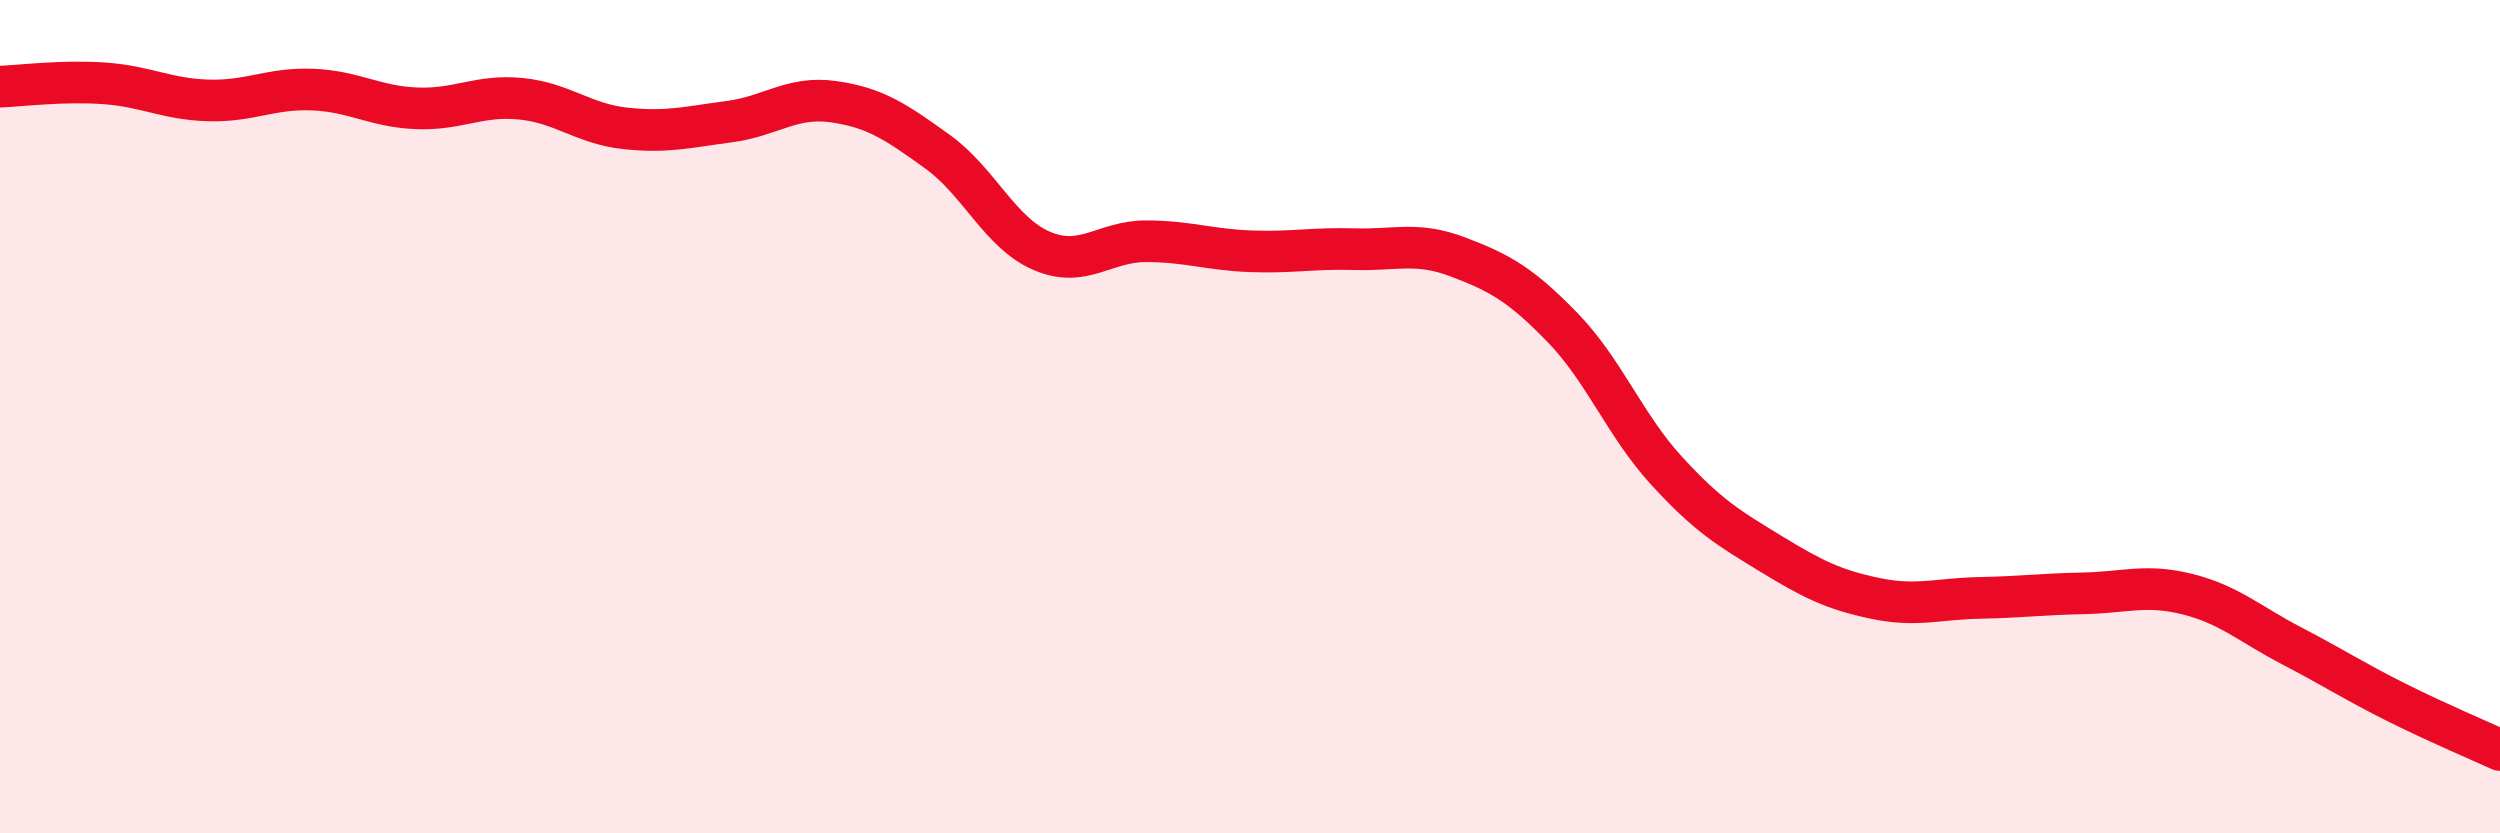
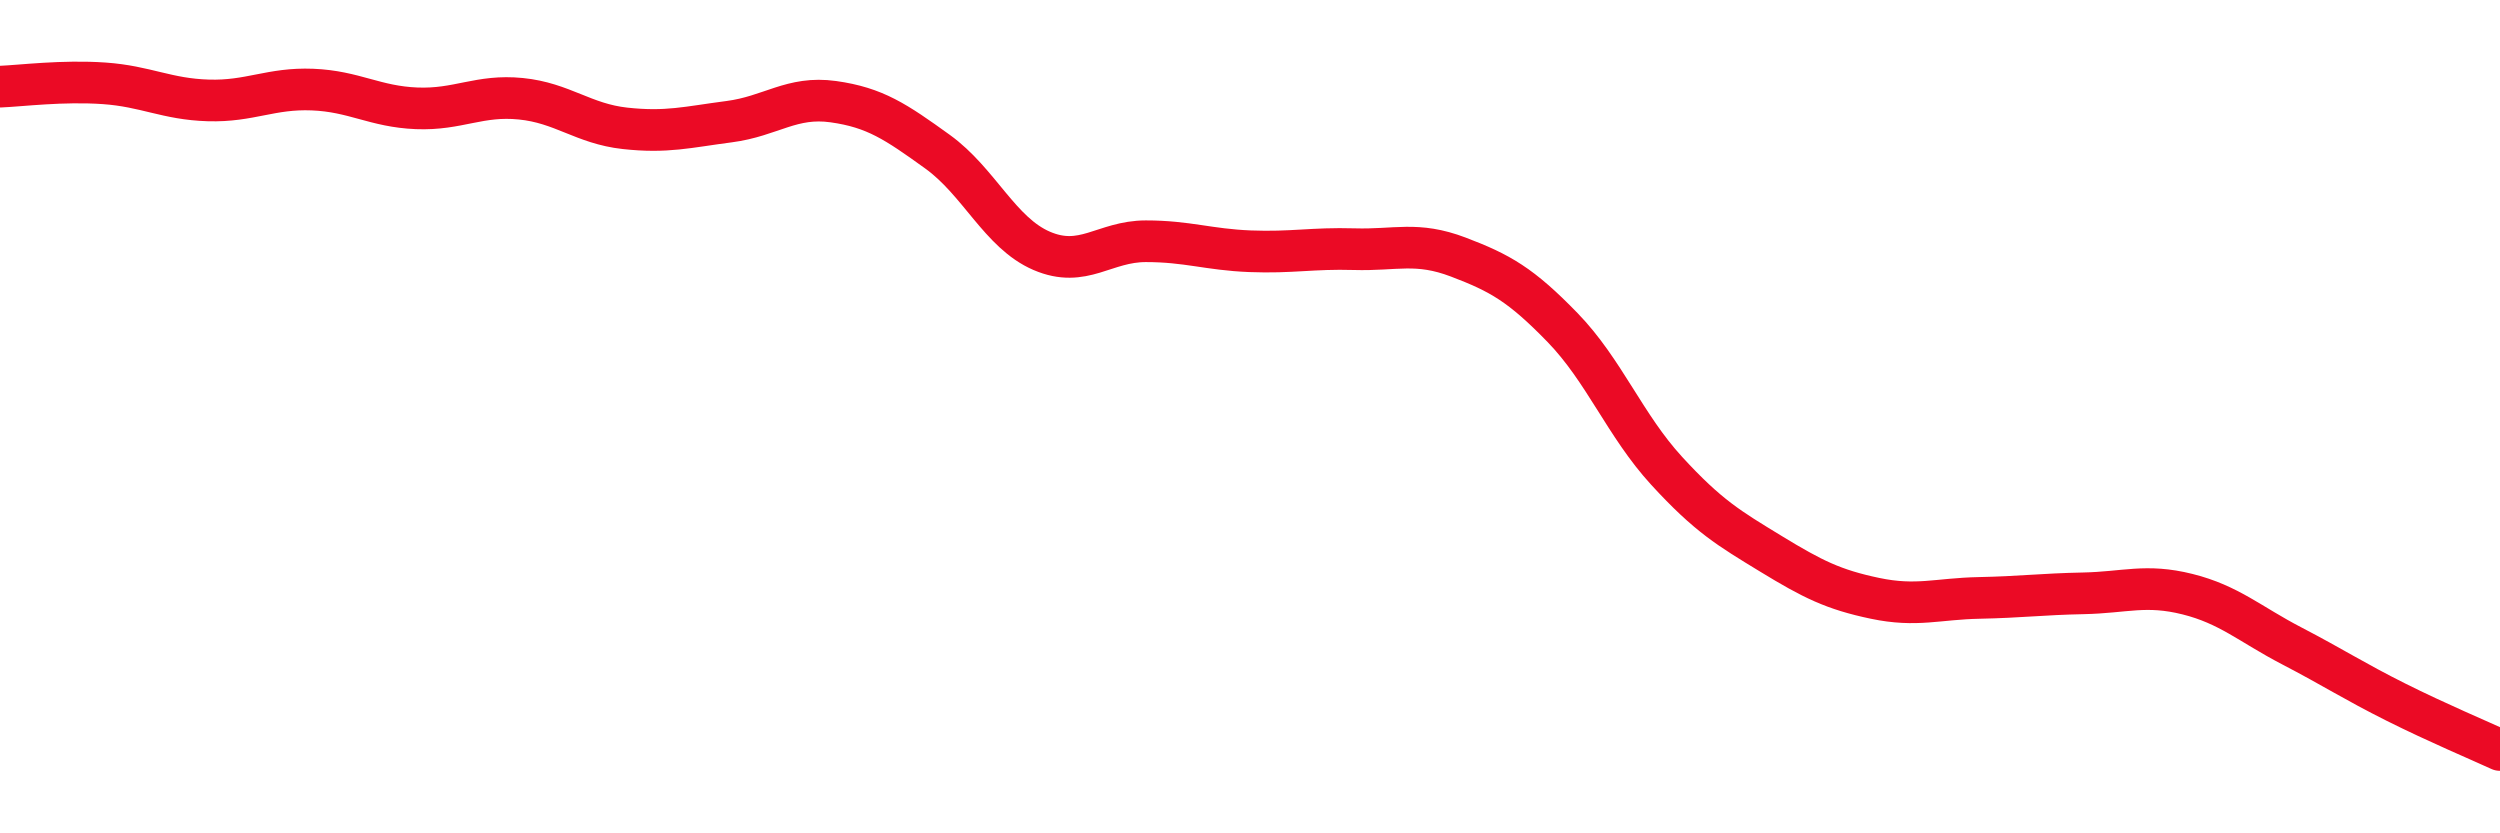
<svg xmlns="http://www.w3.org/2000/svg" width="60" height="20" viewBox="0 0 60 20">
-   <path d="M 0,2.08 C 0.5,2.06 1.5,1.93 2.5,2 C 3.5,2.07 4,2.38 5,2.41 C 6,2.44 6.5,2.11 7.5,2.15 C 8.5,2.19 9,2.56 10,2.6 C 11,2.64 11.5,2.27 12.5,2.37 C 13.5,2.47 14,2.97 15,3.08 C 16,3.19 16.5,3.05 17.5,2.92 C 18.5,2.79 19,2.3 20,2.44 C 21,2.58 21.5,2.92 22.5,3.64 C 23.5,4.36 24,5.59 25,6.02 C 26,6.45 26.5,5.79 27.5,5.79 C 28.5,5.79 29,5.99 30,6.03 C 31,6.07 31.5,5.95 32.5,5.98 C 33.5,6.01 34,5.79 35,6.17 C 36,6.55 36.5,6.83 37.5,7.86 C 38.5,8.89 39,10.21 40,11.3 C 41,12.39 41.5,12.68 42.5,13.29 C 43.5,13.9 44,14.15 45,14.36 C 46,14.57 46.5,14.37 47.5,14.35 C 48.5,14.33 49,14.26 50,14.24 C 51,14.22 51.5,14.01 52.5,14.26 C 53.5,14.51 54,14.98 55,15.5 C 56,16.02 56.5,16.35 57.5,16.85 C 58.5,17.35 59.5,17.77 60,18L60 20L0 20Z" fill="#EB0A25" opacity="0.1" stroke-linecap="round" stroke-linejoin="round" />
  <path d="M 0,2.08 C 0.5,2.06 1.5,1.93 2.5,2 C 3.5,2.07 4,2.38 5,2.41 C 6,2.44 6.5,2.11 7.5,2.15 C 8.5,2.19 9,2.56 10,2.6 C 11,2.64 11.5,2.27 12.5,2.37 C 13.5,2.47 14,2.97 15,3.08 C 16,3.19 16.5,3.05 17.5,2.92 C 18.5,2.79 19,2.3 20,2.44 C 21,2.58 21.5,2.92 22.5,3.64 C 23.5,4.36 24,5.59 25,6.02 C 26,6.45 26.5,5.79 27.5,5.79 C 28.5,5.79 29,5.99 30,6.03 C 31,6.07 31.5,5.95 32.5,5.98 C 33.5,6.01 34,5.79 35,6.17 C 36,6.55 36.5,6.83 37.5,7.86 C 38.5,8.89 39,10.21 40,11.3 C 41,12.39 41.5,12.68 42.5,13.29 C 43.5,13.9 44,14.15 45,14.36 C 46,14.57 46.5,14.37 47.5,14.35 C 48.5,14.33 49,14.26 50,14.24 C 51,14.22 51.5,14.01 52.5,14.26 C 53.5,14.51 54,14.98 55,15.5 C 56,16.02 56.5,16.35 57.5,16.85 C 58.5,17.35 59.5,17.77 60,18" stroke="#EB0A25" stroke-width="1" fill="none" stroke-linecap="round" stroke-linejoin="round" />
</svg>